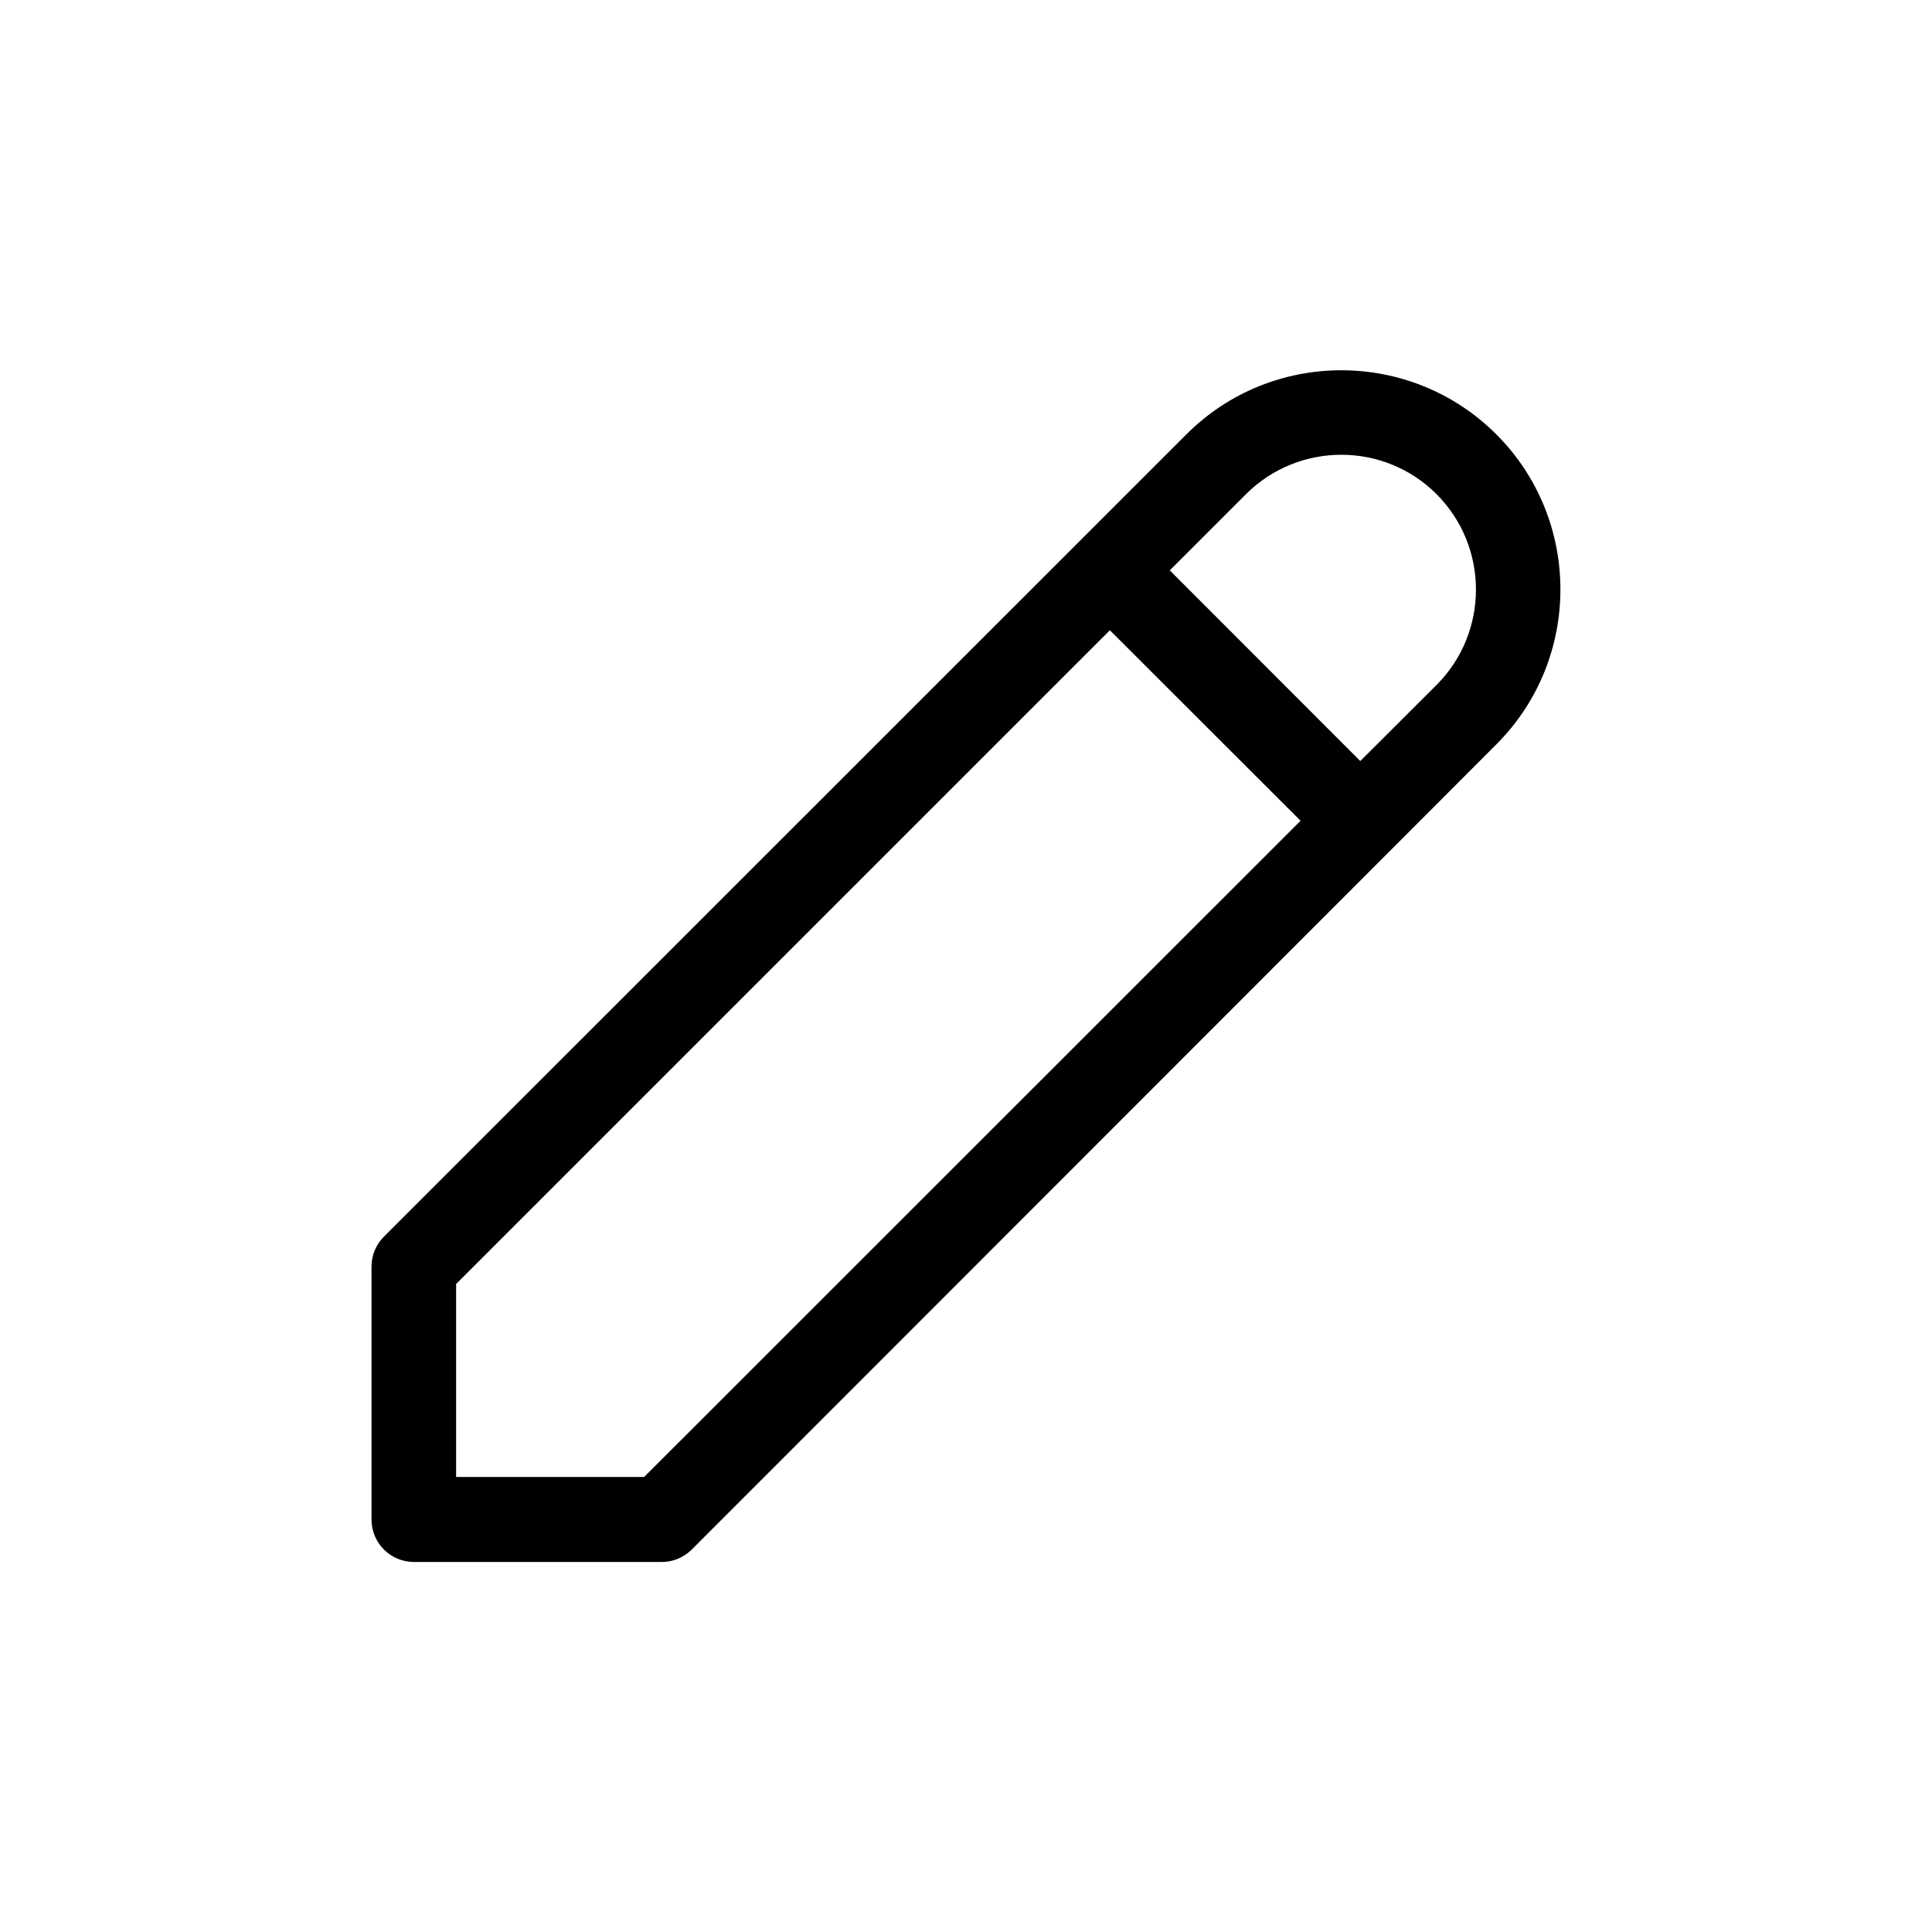
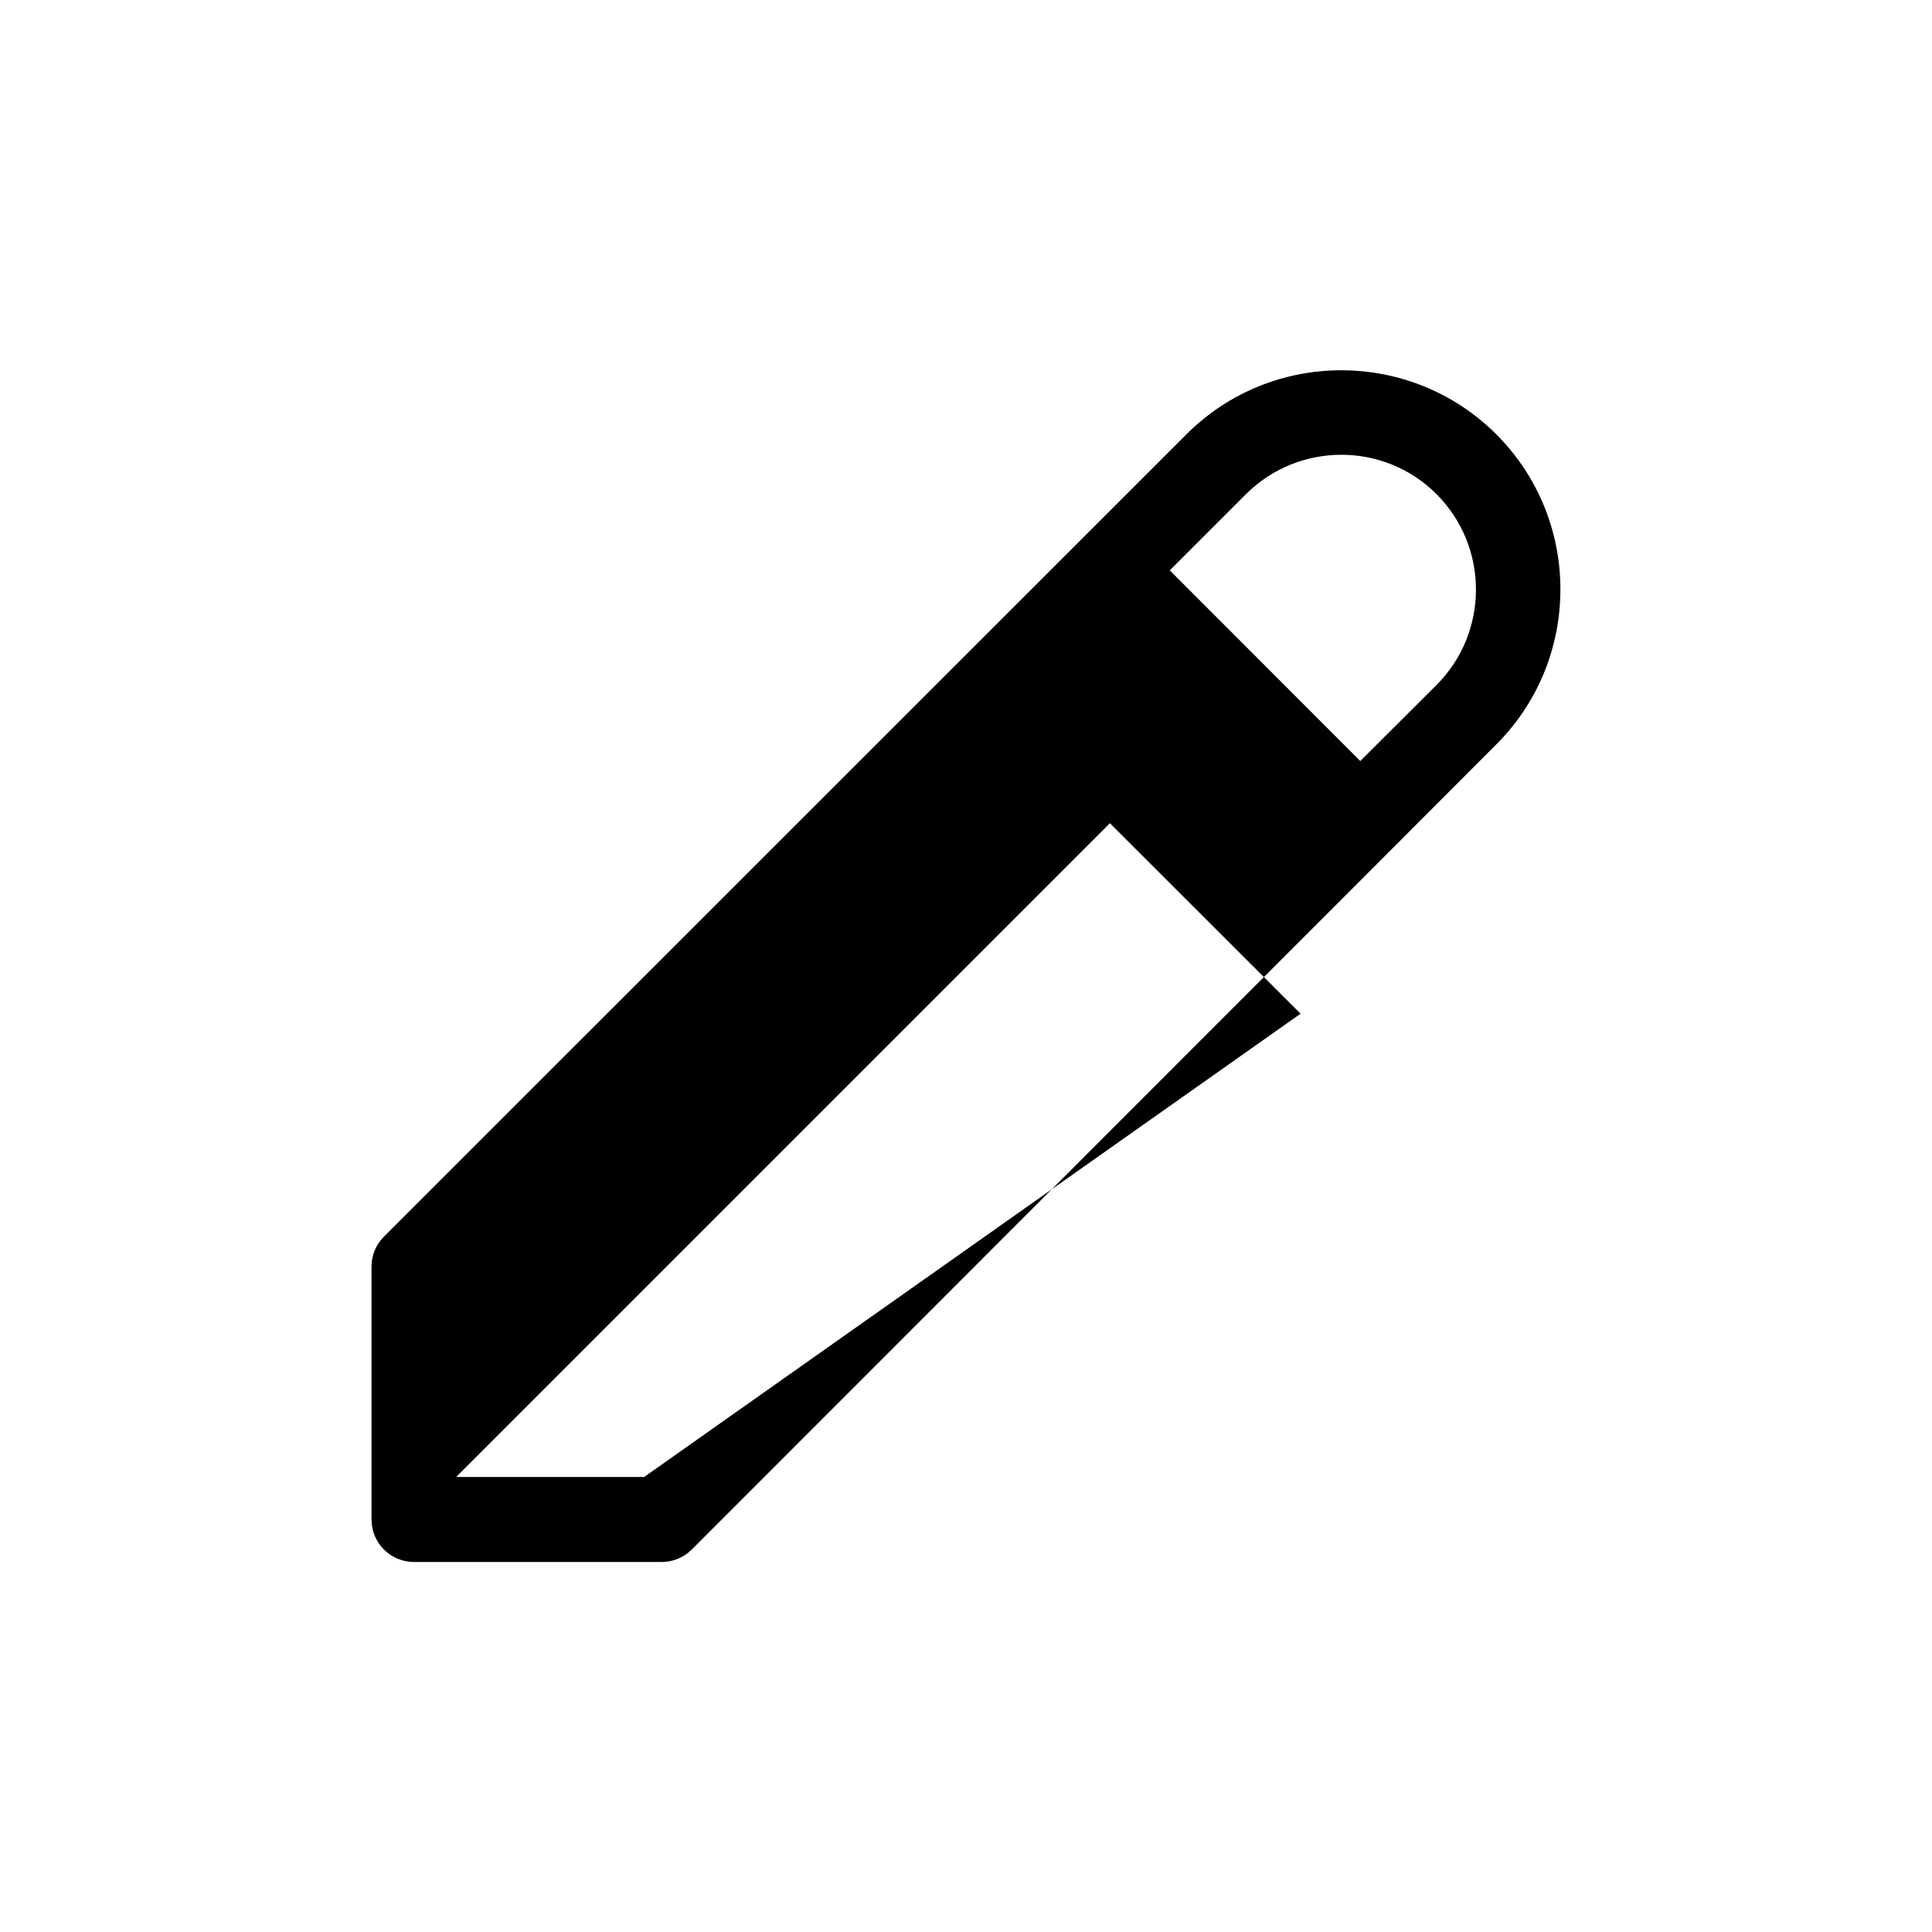
<svg xmlns="http://www.w3.org/2000/svg" fill="#000000" width="800px" height="800px" version="1.1" viewBox="144 144 512 512">
-   <path d="m540.56 259.13c-22.672-22.672-59.551-22.672-82.172 0l-212.66 212.61c-2.113 2.113-3.273 4.938-3.273 7.961v67.008c0 6.195 5.039 11.234 11.234 11.234h65.695c2.973 0 5.844-1.211 7.91-3.273l185.05-185.15 0.051-0.051s0.051 0 0.051-0.051l28.113-28.164c22.621-22.621 22.621-59.5 0-82.121zm-225.86 276.29h-49.828v-51.137l173.26-173.26 50.531 50.484zm210.04-209.94-20.254 20.203-50.48-50.531 20.203-20.203c13.957-13.906 36.578-13.906 50.48 0 13.906 13.906 13.957 36.578 0.051 50.531z" />
+   <path d="m540.56 259.13c-22.672-22.672-59.551-22.672-82.172 0l-212.66 212.61c-2.113 2.113-3.273 4.938-3.273 7.961v67.008c0 6.195 5.039 11.234 11.234 11.234h65.695c2.973 0 5.844-1.211 7.91-3.273l185.05-185.15 0.051-0.051s0.051 0 0.051-0.051l28.113-28.164c22.621-22.621 22.621-59.5 0-82.121zm-225.86 276.29h-49.828l173.26-173.26 50.531 50.484zm210.04-209.94-20.254 20.203-50.48-50.531 20.203-20.203c13.957-13.906 36.578-13.906 50.48 0 13.906 13.906 13.957 36.578 0.051 50.531z" />
</svg>